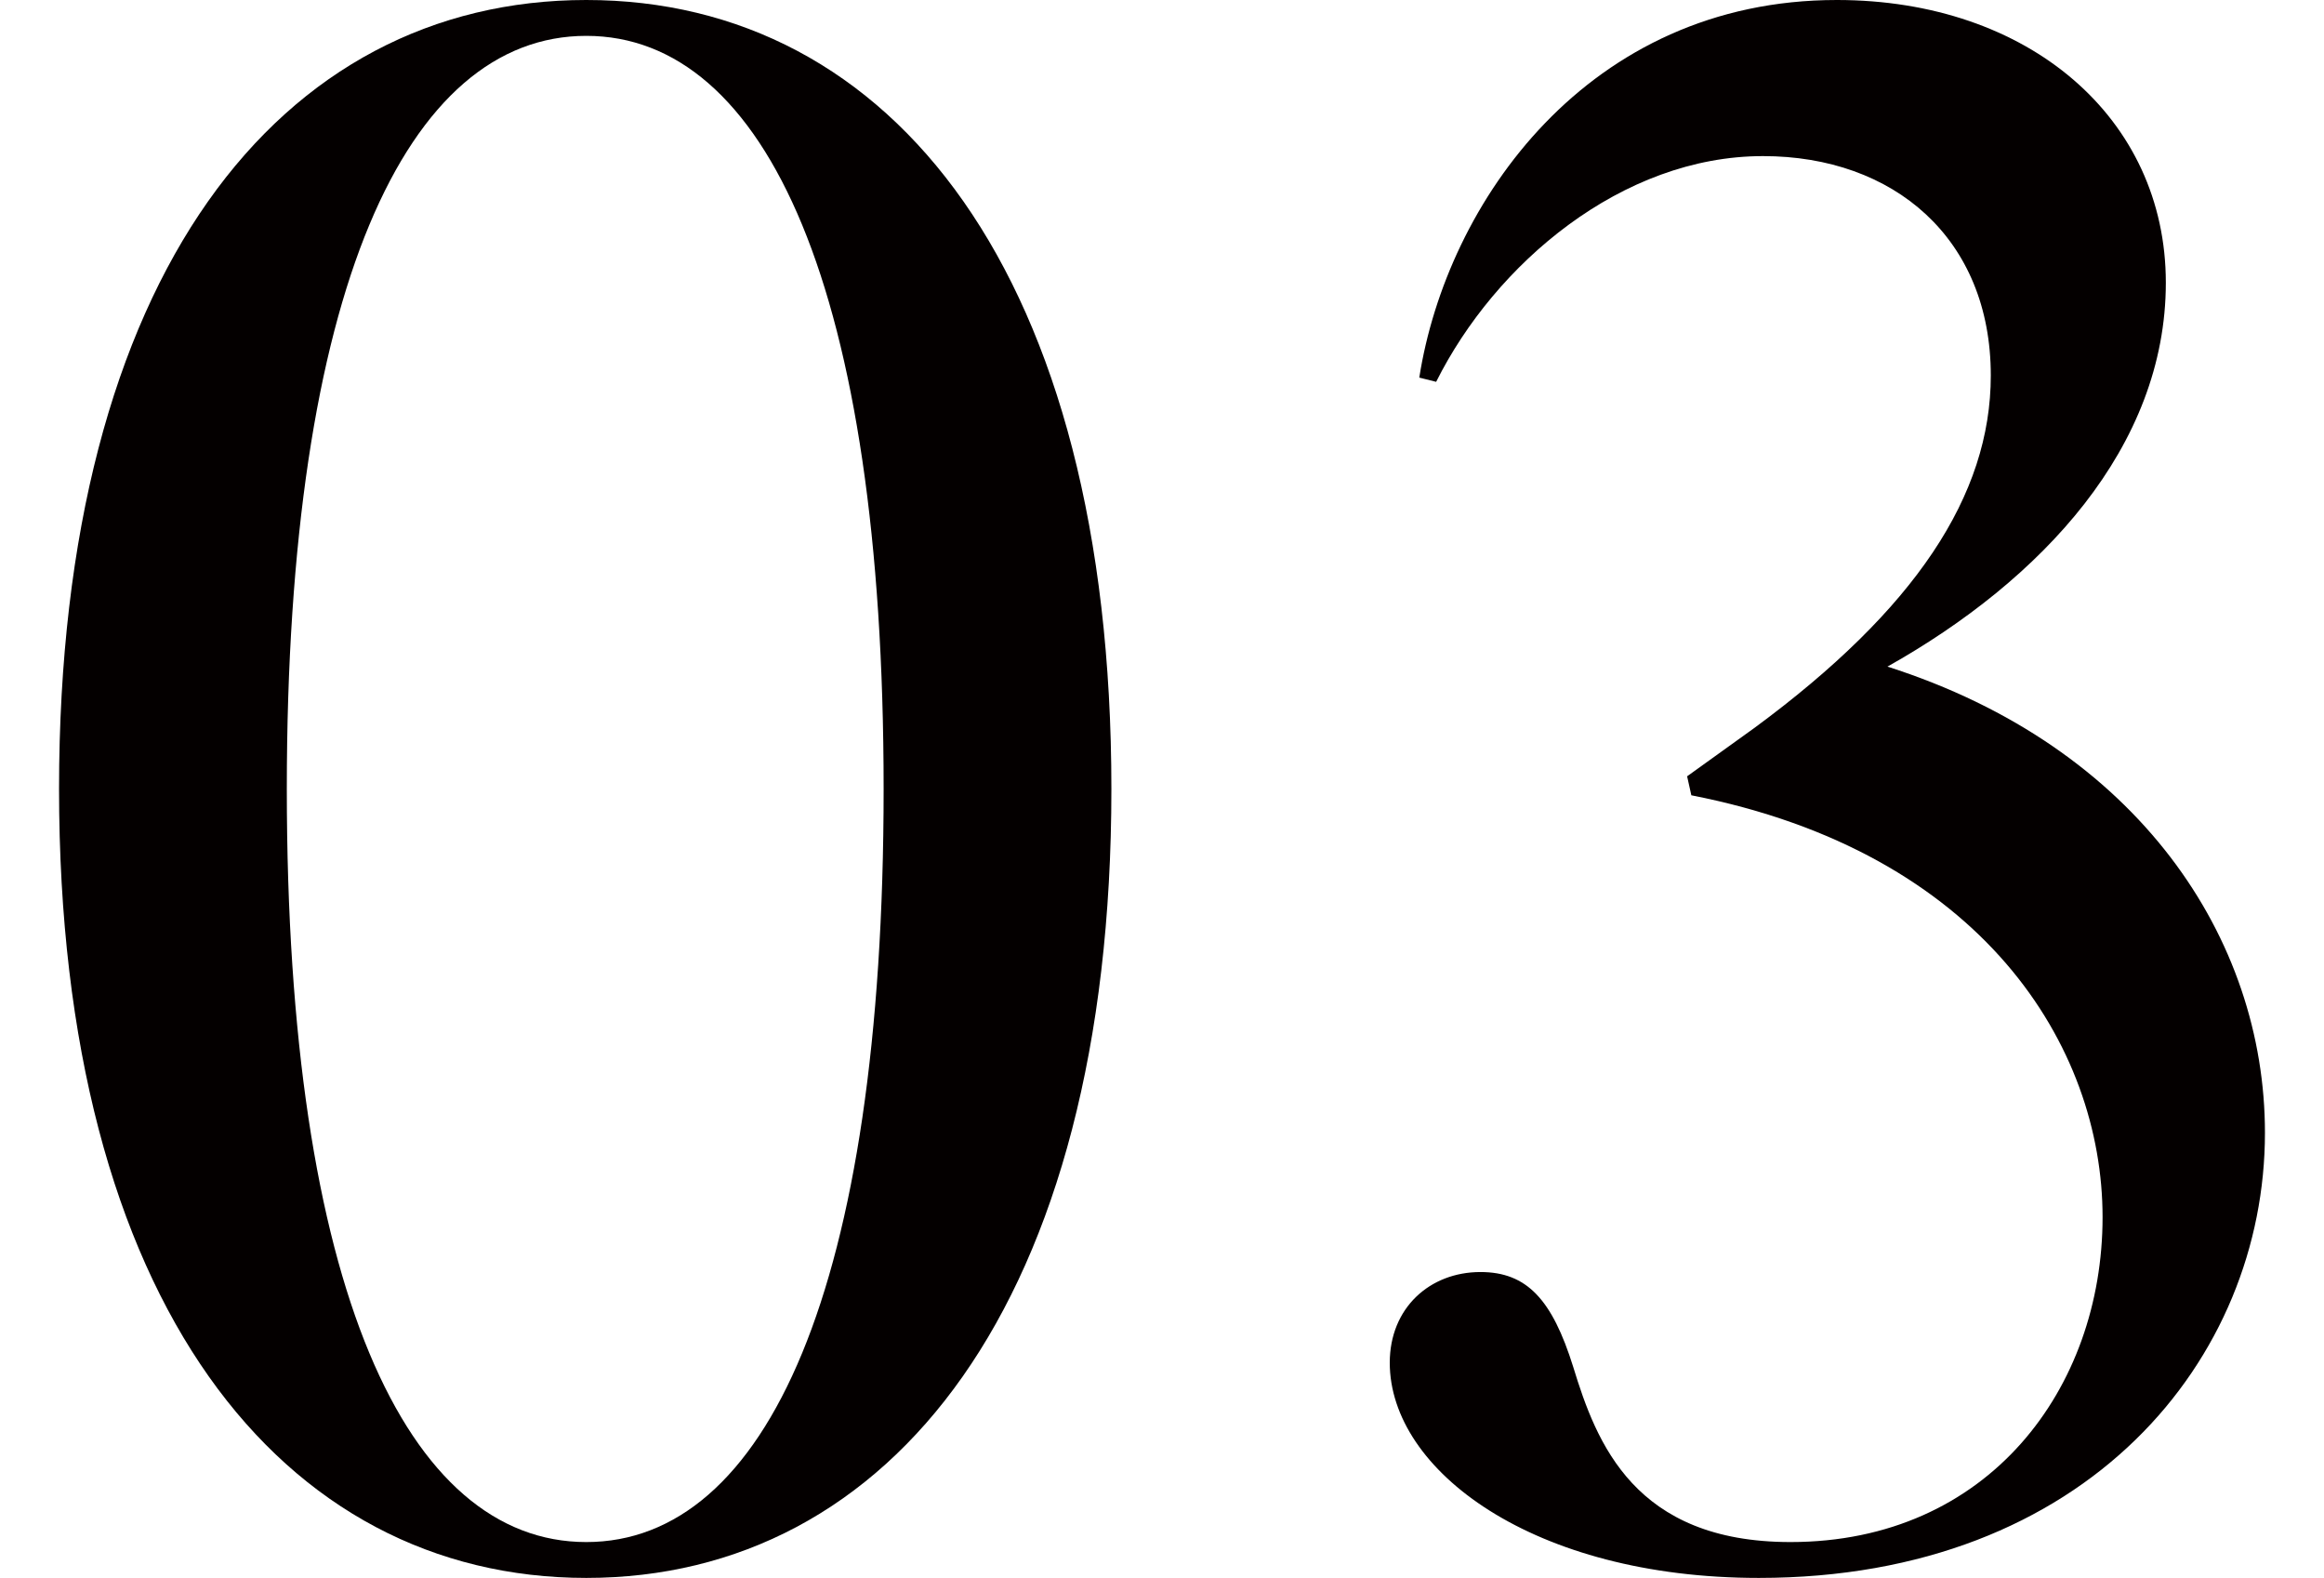
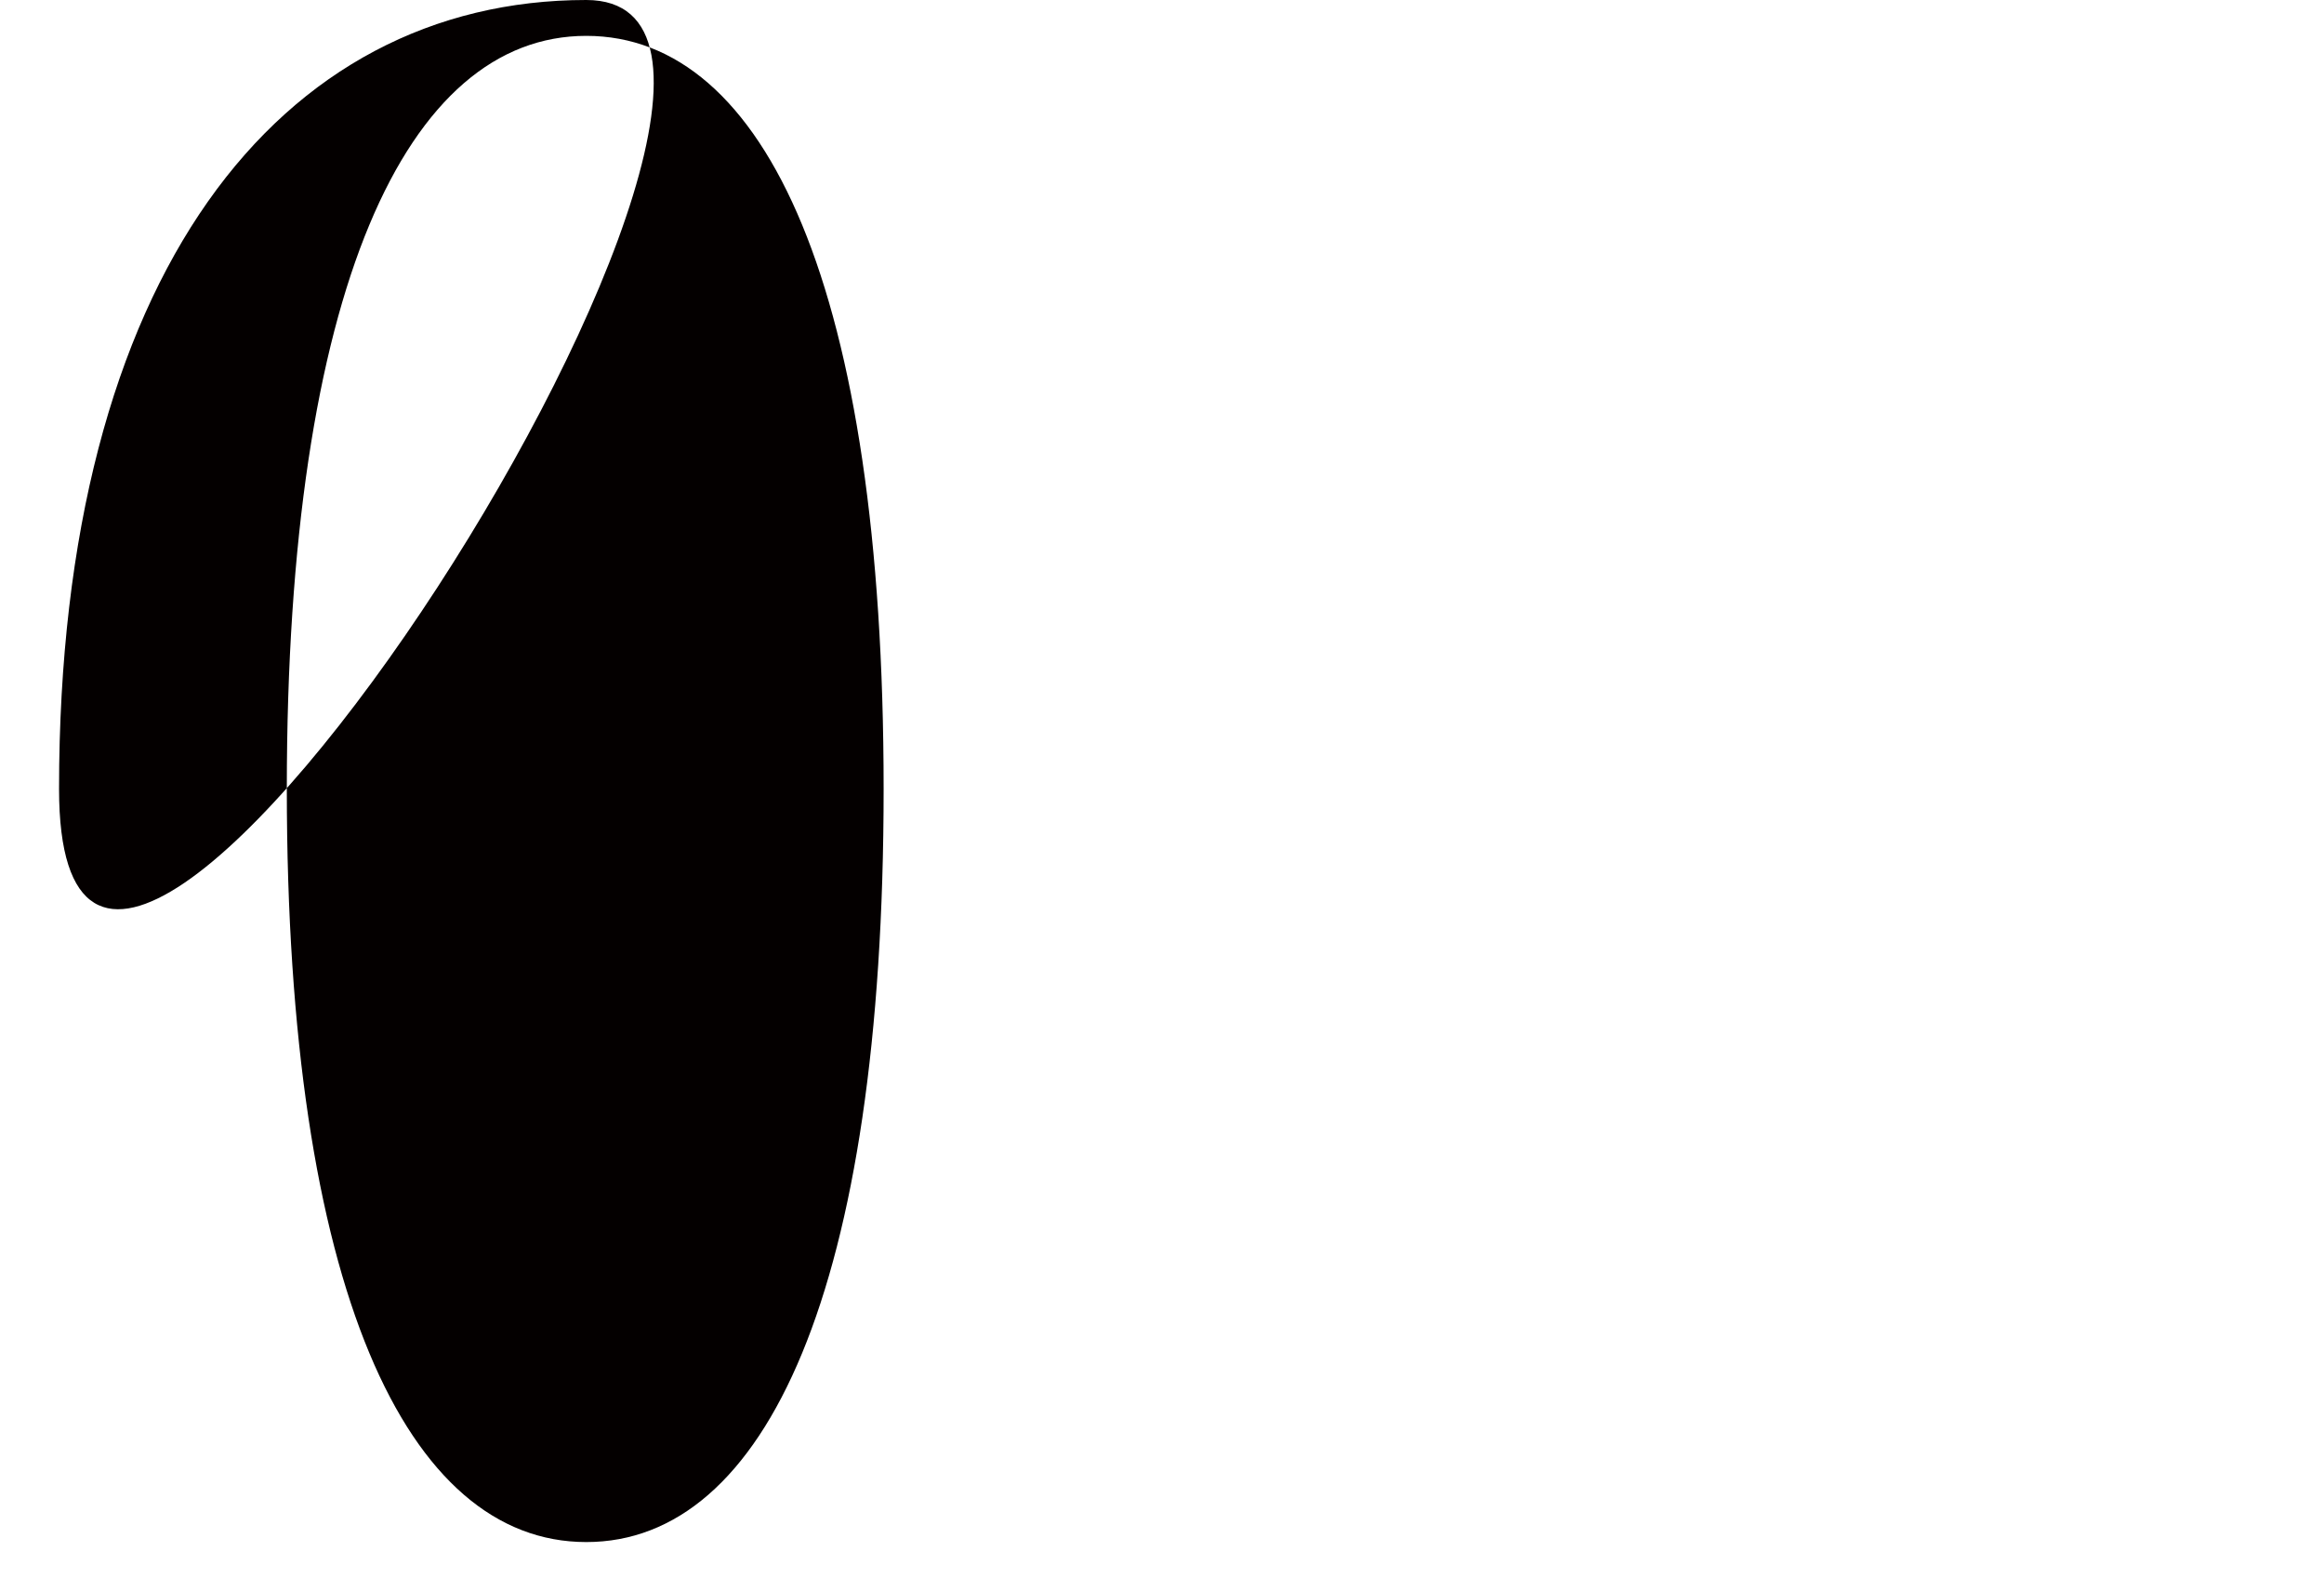
<svg xmlns="http://www.w3.org/2000/svg" id="_レイヤー_1" data-name="レイヤー 1" viewBox="0 0 132.24 89.76">
  <defs>
    <style>
      .cls-1 {
        fill: #040000;
        stroke-width: 0px;
      }
    </style>
  </defs>
-   <path class="cls-1" d="M3.36,44.88C3.36,15.6,15.96,0,33.36,0s29.88,15.6,29.88,44.88-12.6,44.88-29.88,44.88S3.36,74.16,3.36,44.88ZM33.36,87.72c10.2,0,16.92-14.4,16.92-42.84S43.56,2.04,33.36,2.04s-17.04,14.4-17.04,42.84,6.84,42.84,17.04,42.84Z" />
-   <path class="cls-1" d="M79.08,77.52c0-3.12,2.28-5.16,5.16-5.16,2.64,0,4.08,1.56,5.28,5.4,1.32,4.32,3.48,9.96,12.36,9.96,11.28,0,17.76-8.76,17.76-18.48s-6.84-20.76-23.4-24l-.24-1.08,3.84-2.76c9.12-6.72,13.44-13.2,13.44-20.04,0-7.8-5.52-12.48-12.96-12.48-8.04,0-15.24,6.12-18.6,12.84l-.96-.24C82.32,11.52,90.36,0,104.52,0,115.44,0,123.24,6.72,123.24,16.08s-7.08,16.92-15.84,21.84c14.28,4.56,21.48,15.48,21.48,26.52,0,12.84-10.08,25.32-28.8,25.32-12.84,0-21-6.12-21-12.24Z" />
+   <path class="cls-1" d="M3.36,44.88C3.36,15.6,15.96,0,33.36,0S3.36,74.16,3.36,44.88ZM33.36,87.72c10.2,0,16.92-14.4,16.92-42.84S43.56,2.04,33.36,2.04s-17.04,14.4-17.04,42.84,6.84,42.84,17.04,42.84Z" />
</svg>